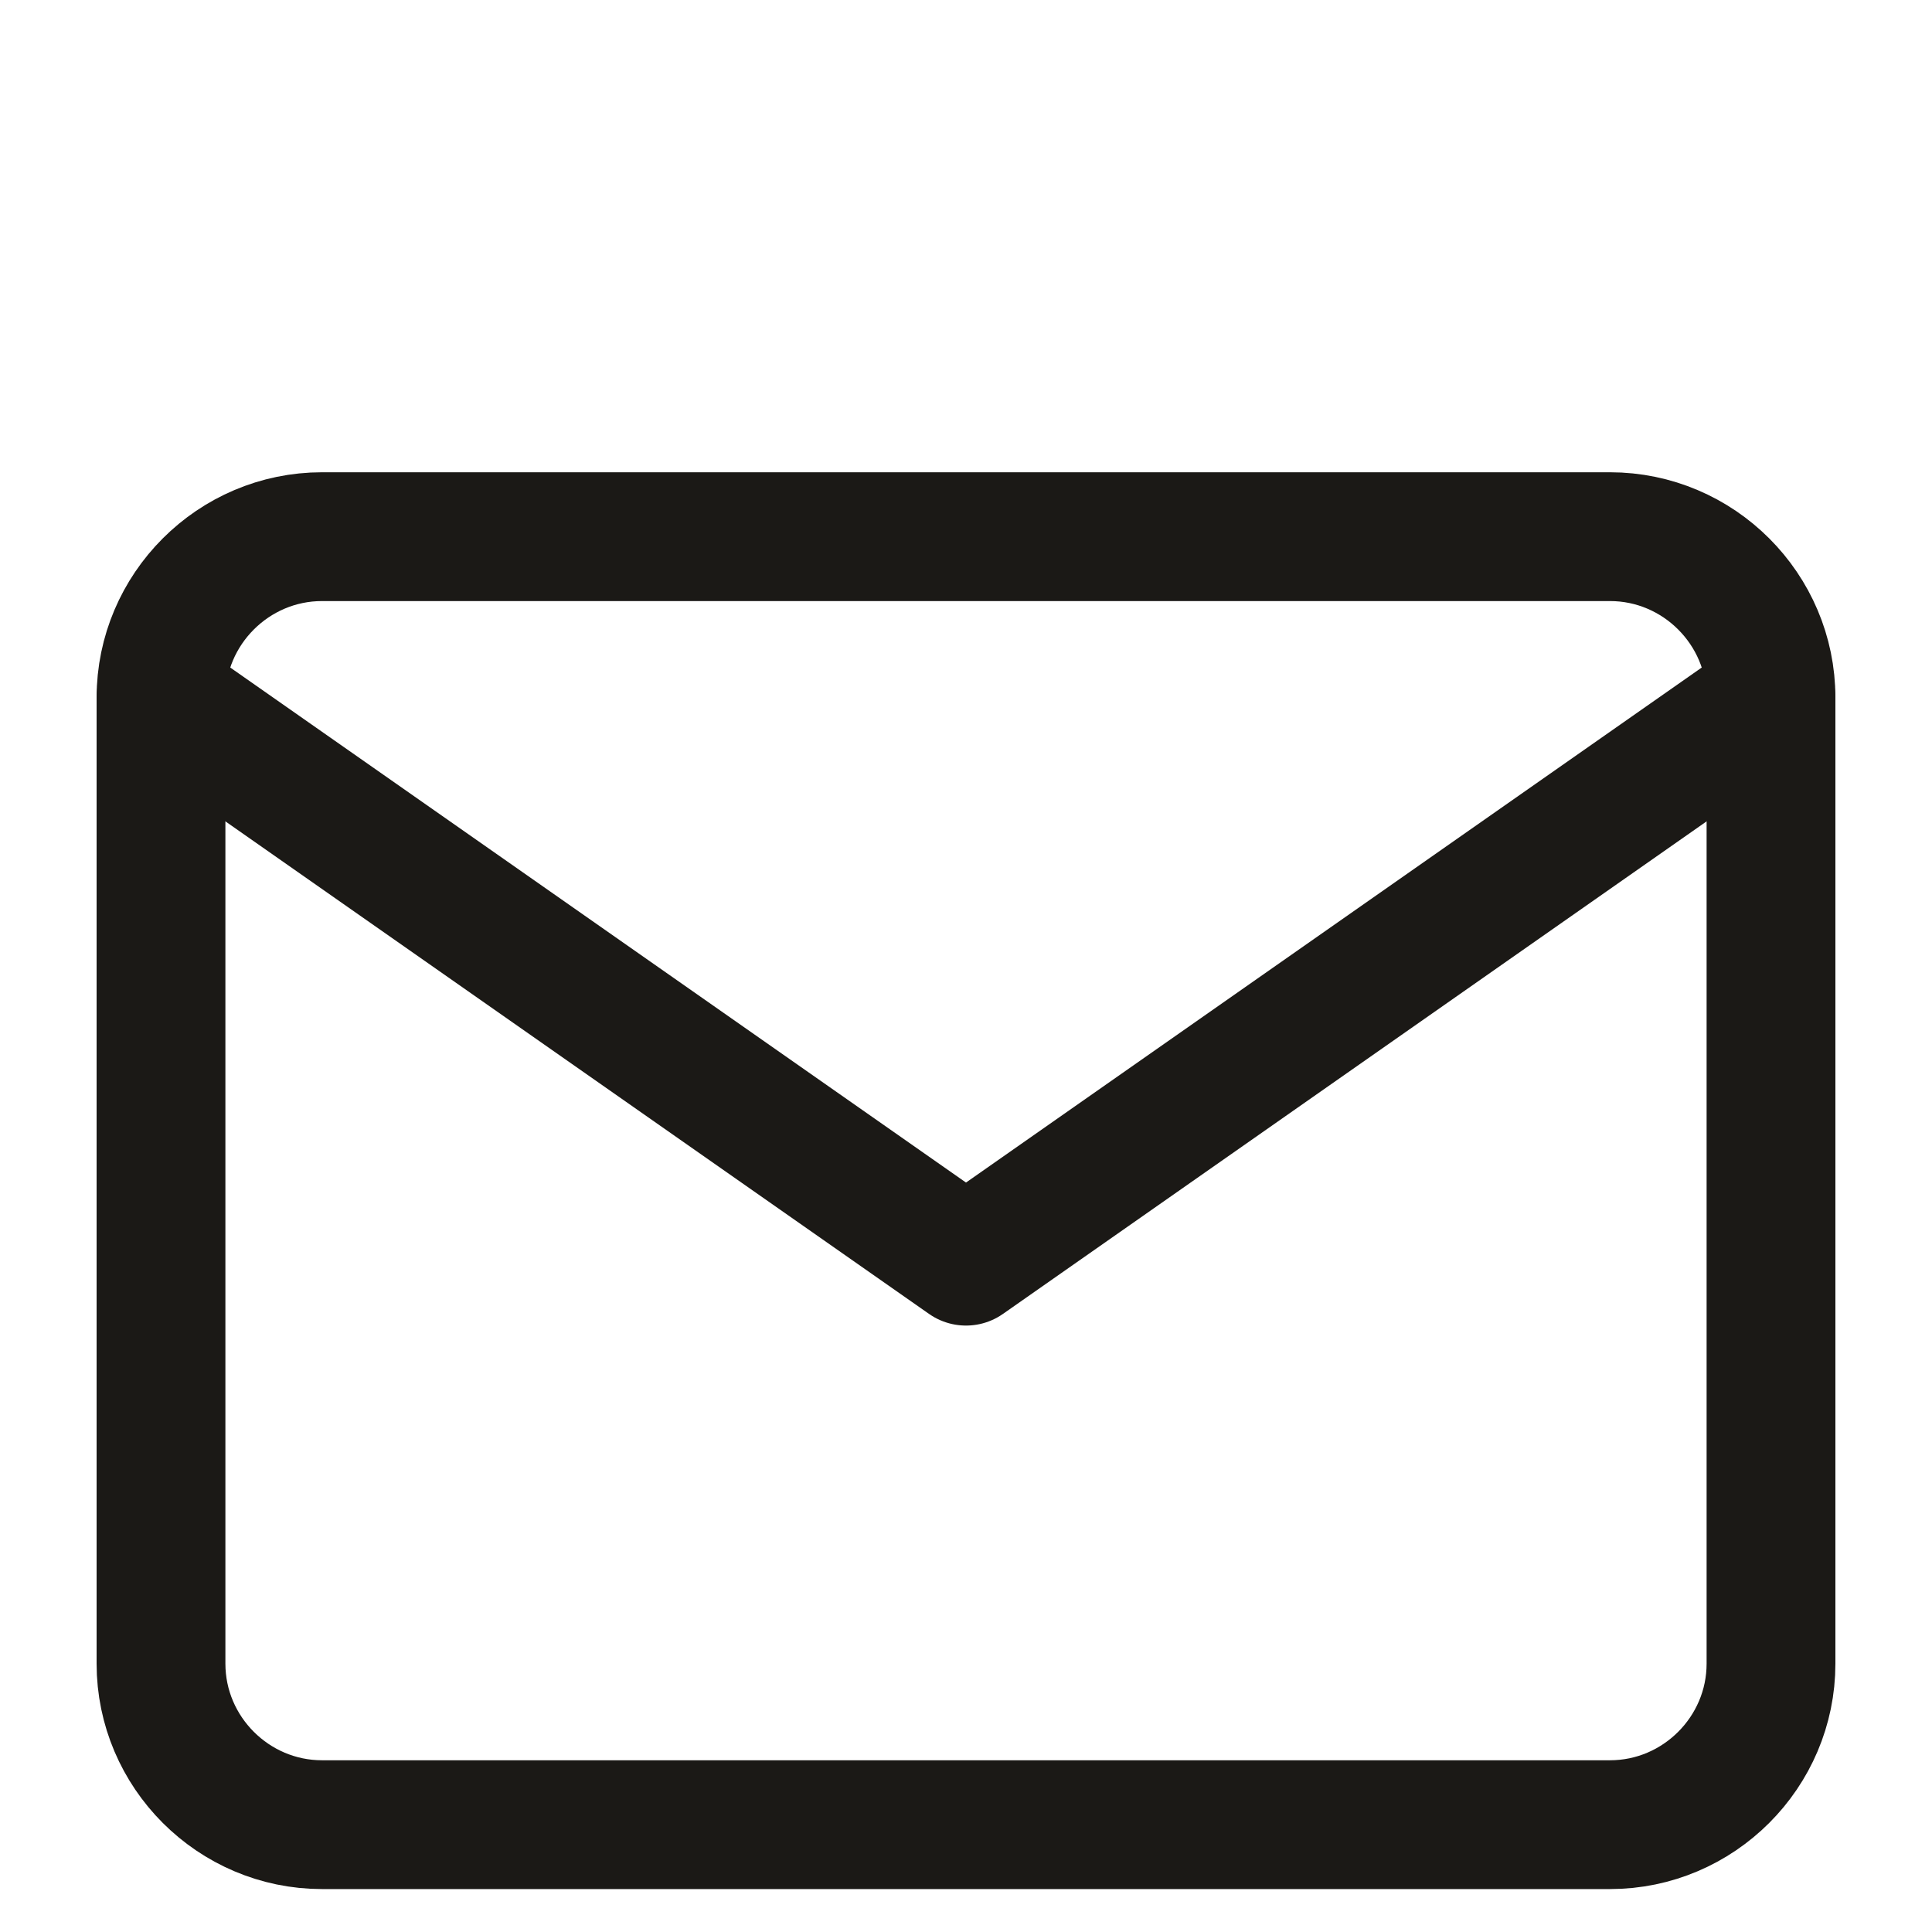
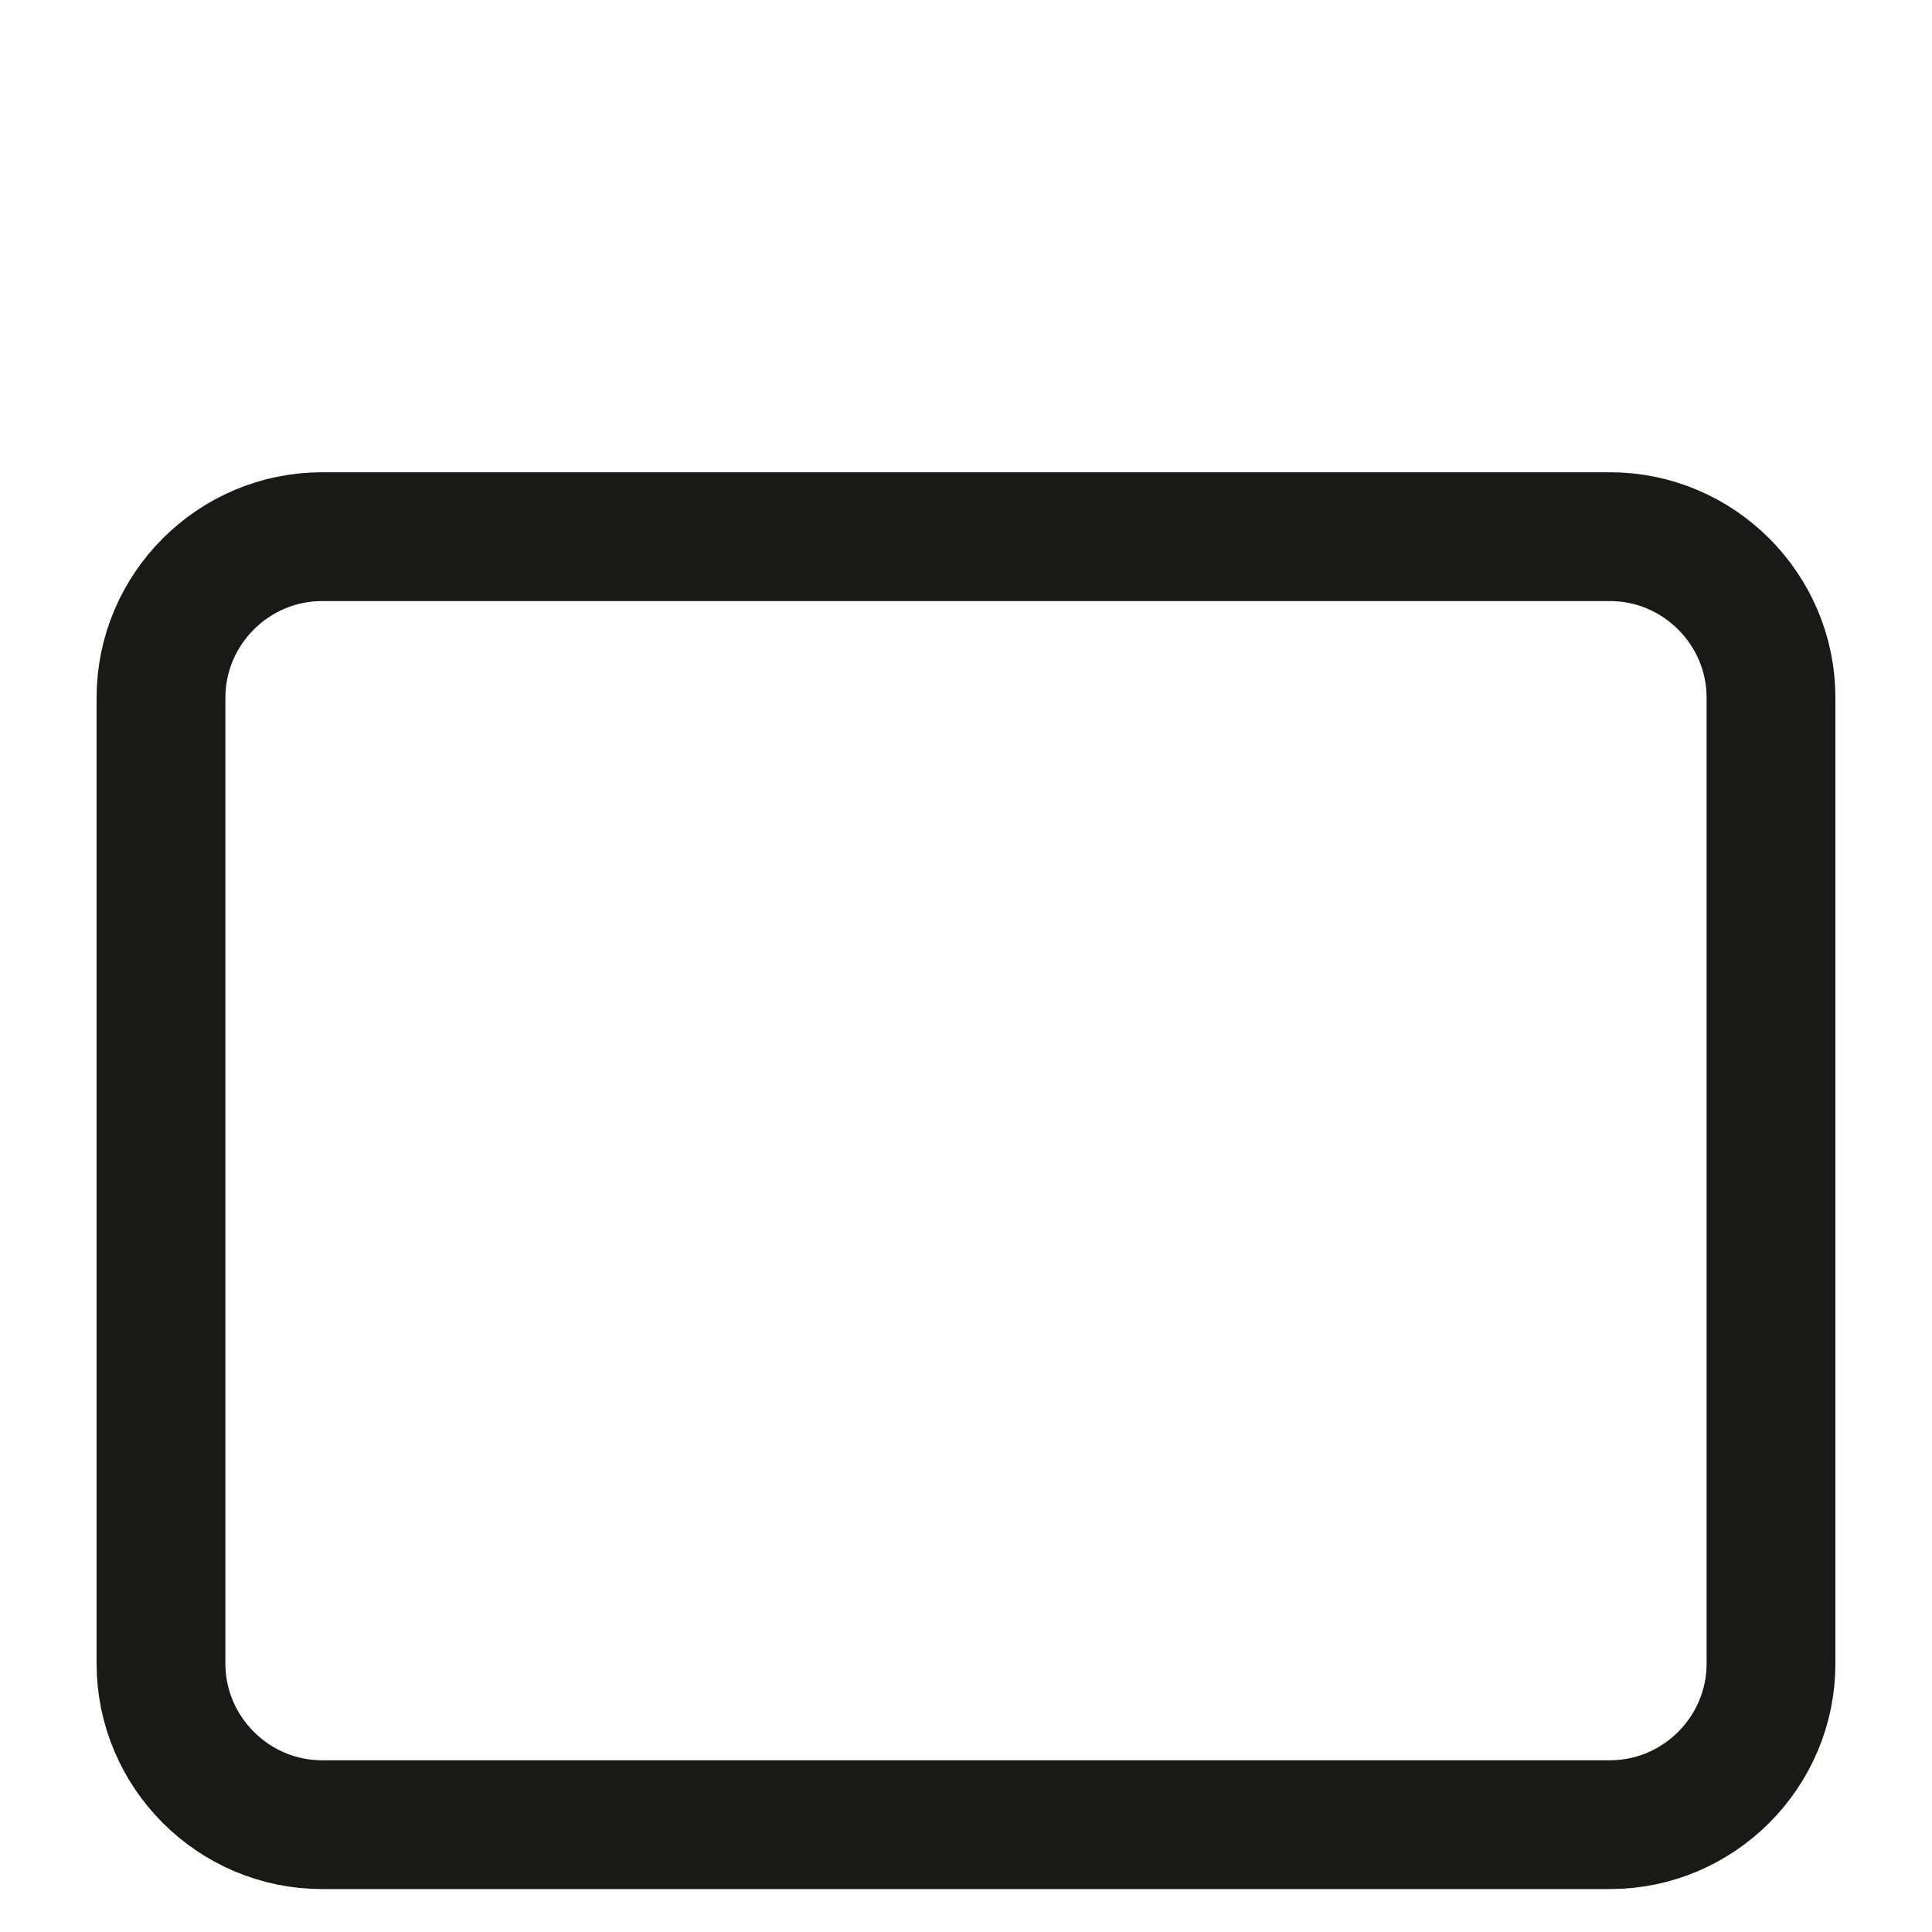
<svg xmlns="http://www.w3.org/2000/svg" width="18" height="18" viewBox="0 0 18 18" fill="none">
  <path d="M3 5H15C15.825 5 16.5 5.675 16.5 6.5V15.5C16.5 16.325 15.825 17 15 17H3C2.175 17 1.5 16.325 1.5 15.5V6.5C1.5 5.675 2.175 5 3 5Z" stroke="#1B1916" stroke-width="1.2" stroke-linecap="round" stroke-linejoin="round" />
-   <path d="M16.5 6.5L9 11.75L1.5 6.5" stroke="#1B1916" stroke-width="1.2" stroke-linecap="round" stroke-linejoin="round" />
</svg>